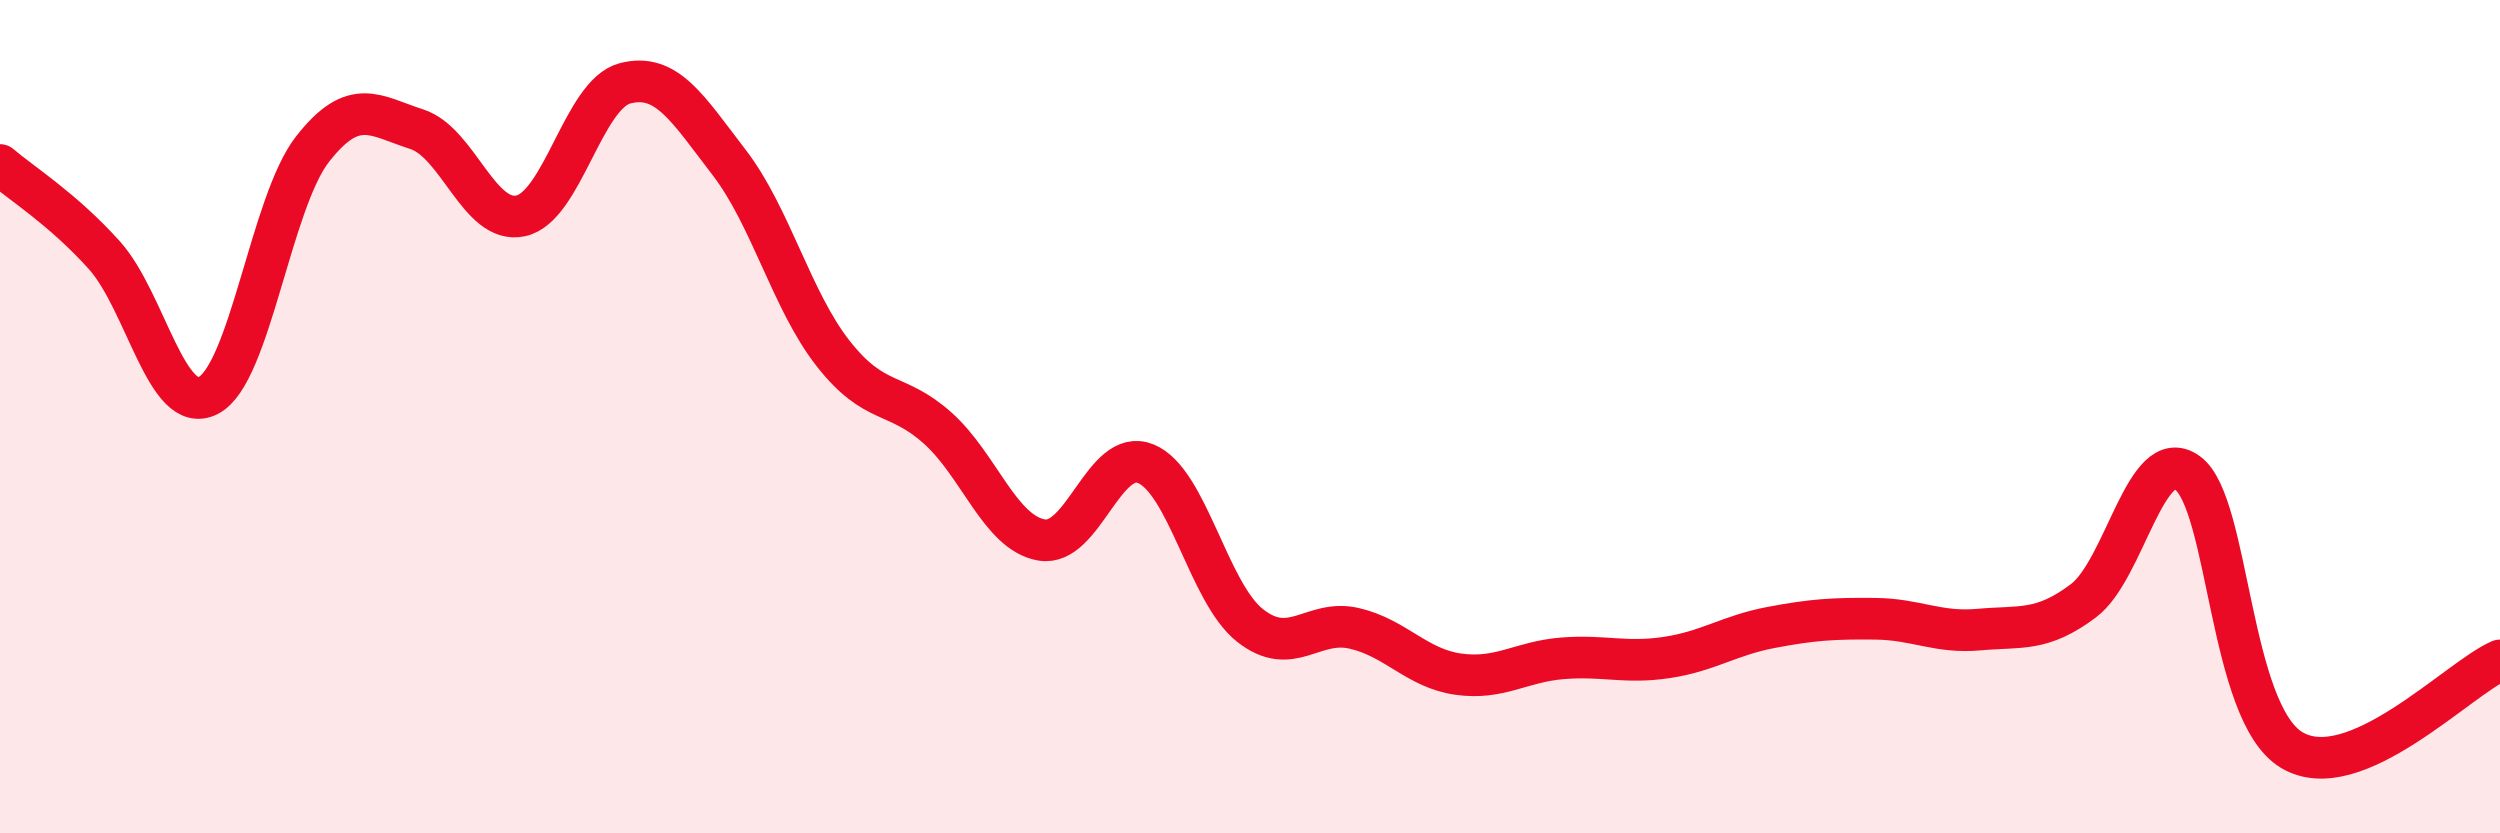
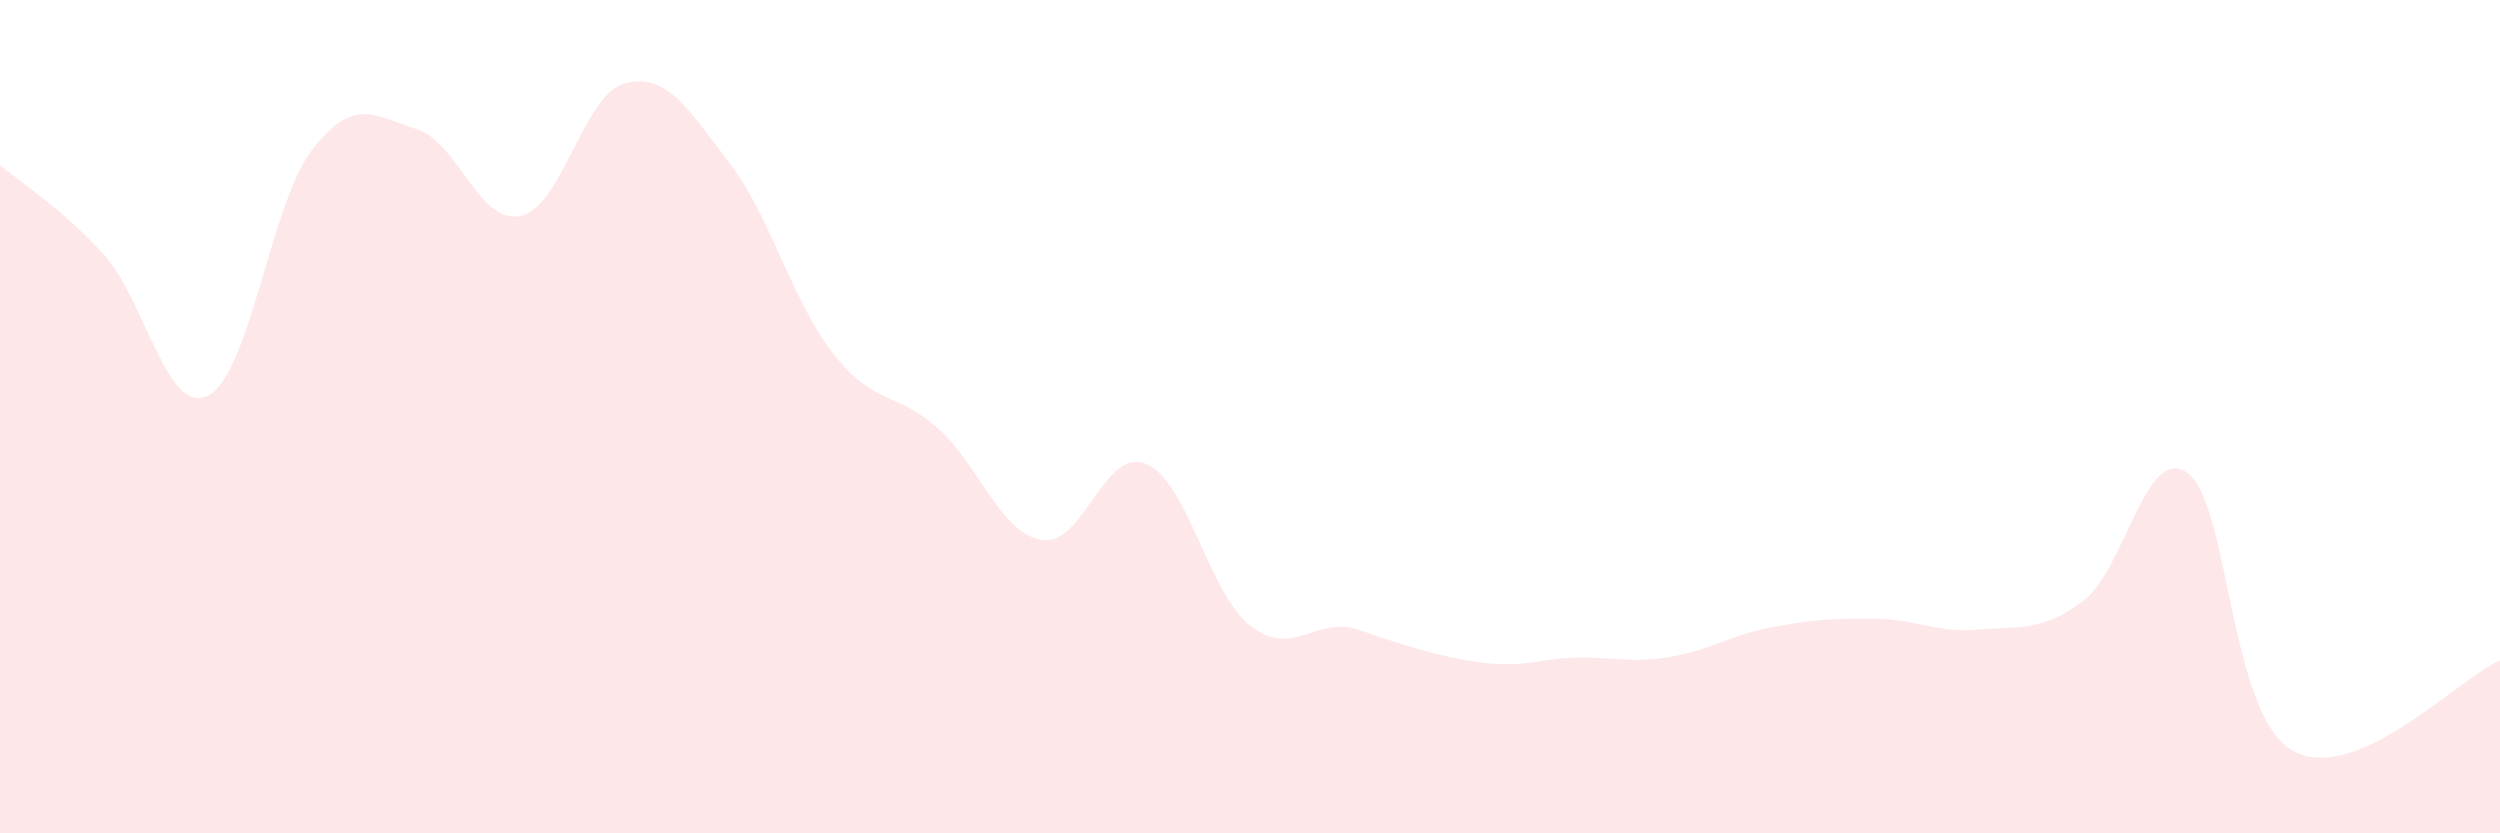
<svg xmlns="http://www.w3.org/2000/svg" width="60" height="20" viewBox="0 0 60 20">
-   <path d="M 0,3.96 C 0.5,4.39 1.5,5.01 2.5,6.12 C 3.5,7.23 4,10 5,9.49 C 6,8.98 6.5,4.86 7.5,3.58 C 8.5,2.3 9,2.78 10,3.1 C 11,3.42 11.5,5.4 12.5,5.18 C 13.5,4.96 14,2.26 15,2 C 16,1.74 16.5,2.6 17.5,3.9 C 18.5,5.2 19,7.22 20,8.49 C 21,9.76 21.5,9.38 22.5,10.27 C 23.5,11.16 24,12.79 25,12.96 C 26,13.13 26.5,10.72 27.5,11.13 C 28.5,11.54 29,14.22 30,15.01 C 31,15.8 31.5,14.85 32.5,15.08 C 33.5,15.31 34,16.04 35,16.18 C 36,16.32 36.5,15.88 37.5,15.8 C 38.5,15.72 39,15.93 40,15.78 C 41,15.63 41.5,15.25 42.5,15.06 C 43.5,14.87 44,14.84 45,14.85 C 46,14.86 46.5,15.2 47.5,15.11 C 48.5,15.02 49,15.17 50,14.42 C 51,13.67 51.5,10.63 52.5,11.35 C 53.5,12.07 53.5,17.1 55,18 C 56.5,18.9 59,16.28 60,15.85L60 20L0 20Z" fill="#EB0A25" opacity="0.1" stroke-linecap="round" stroke-linejoin="round" />
-   <path d="M 0,3.96 C 0.5,4.39 1.5,5.01 2.5,6.12 C 3.5,7.23 4,10 5,9.49 C 6,8.98 6.5,4.86 7.5,3.58 C 8.5,2.3 9,2.78 10,3.1 C 11,3.42 11.5,5.4 12.5,5.18 C 13.5,4.96 14,2.26 15,2 C 16,1.74 16.5,2.6 17.5,3.9 C 18.5,5.2 19,7.22 20,8.49 C 21,9.76 21.5,9.38 22.5,10.27 C 23.5,11.16 24,12.79 25,12.96 C 26,13.13 26.5,10.72 27.5,11.13 C 28.5,11.54 29,14.22 30,15.01 C 31,15.8 31.5,14.85 32.5,15.08 C 33.5,15.31 34,16.04 35,16.18 C 36,16.32 36.5,15.88 37.5,15.8 C 38.5,15.72 39,15.93 40,15.78 C 41,15.63 41.5,15.25 42.5,15.06 C 43.5,14.87 44,14.84 45,14.85 C 46,14.86 46.5,15.2 47.5,15.11 C 48.5,15.02 49,15.17 50,14.42 C 51,13.67 51.5,10.63 52.5,11.35 C 53.5,12.07 53.5,17.1 55,18 C 56.5,18.9 59,16.28 60,15.85" stroke="#EB0A25" stroke-width="1" fill="none" stroke-linecap="round" stroke-linejoin="round" />
+   <path d="M 0,3.96 C 0.5,4.39 1.5,5.01 2.5,6.12 C 3.5,7.23 4,10 5,9.49 C 6,8.98 6.5,4.86 7.5,3.58 C 8.5,2.3 9,2.78 10,3.1 C 11,3.42 11.5,5.4 12.5,5.18 C 13.5,4.96 14,2.26 15,2 C 16,1.74 16.5,2.6 17.5,3.9 C 18.5,5.2 19,7.22 20,8.49 C 21,9.76 21.5,9.38 22.5,10.27 C 23.5,11.16 24,12.79 25,12.96 C 26,13.13 26.5,10.72 27.5,11.13 C 28.5,11.54 29,14.22 30,15.01 C 31,15.8 31.5,14.85 32.5,15.08 C 36,16.32 36.5,15.88 37.5,15.8 C 38.5,15.72 39,15.93 40,15.78 C 41,15.63 41.5,15.25 42.5,15.06 C 43.5,14.87 44,14.84 45,14.85 C 46,14.86 46.5,15.2 47.5,15.11 C 48.5,15.02 49,15.17 50,14.42 C 51,13.67 51.5,10.63 52.5,11.35 C 53.5,12.07 53.5,17.1 55,18 C 56.5,18.9 59,16.28 60,15.85L60 20L0 20Z" fill="#EB0A25" opacity="0.1" stroke-linecap="round" stroke-linejoin="round" />
</svg>